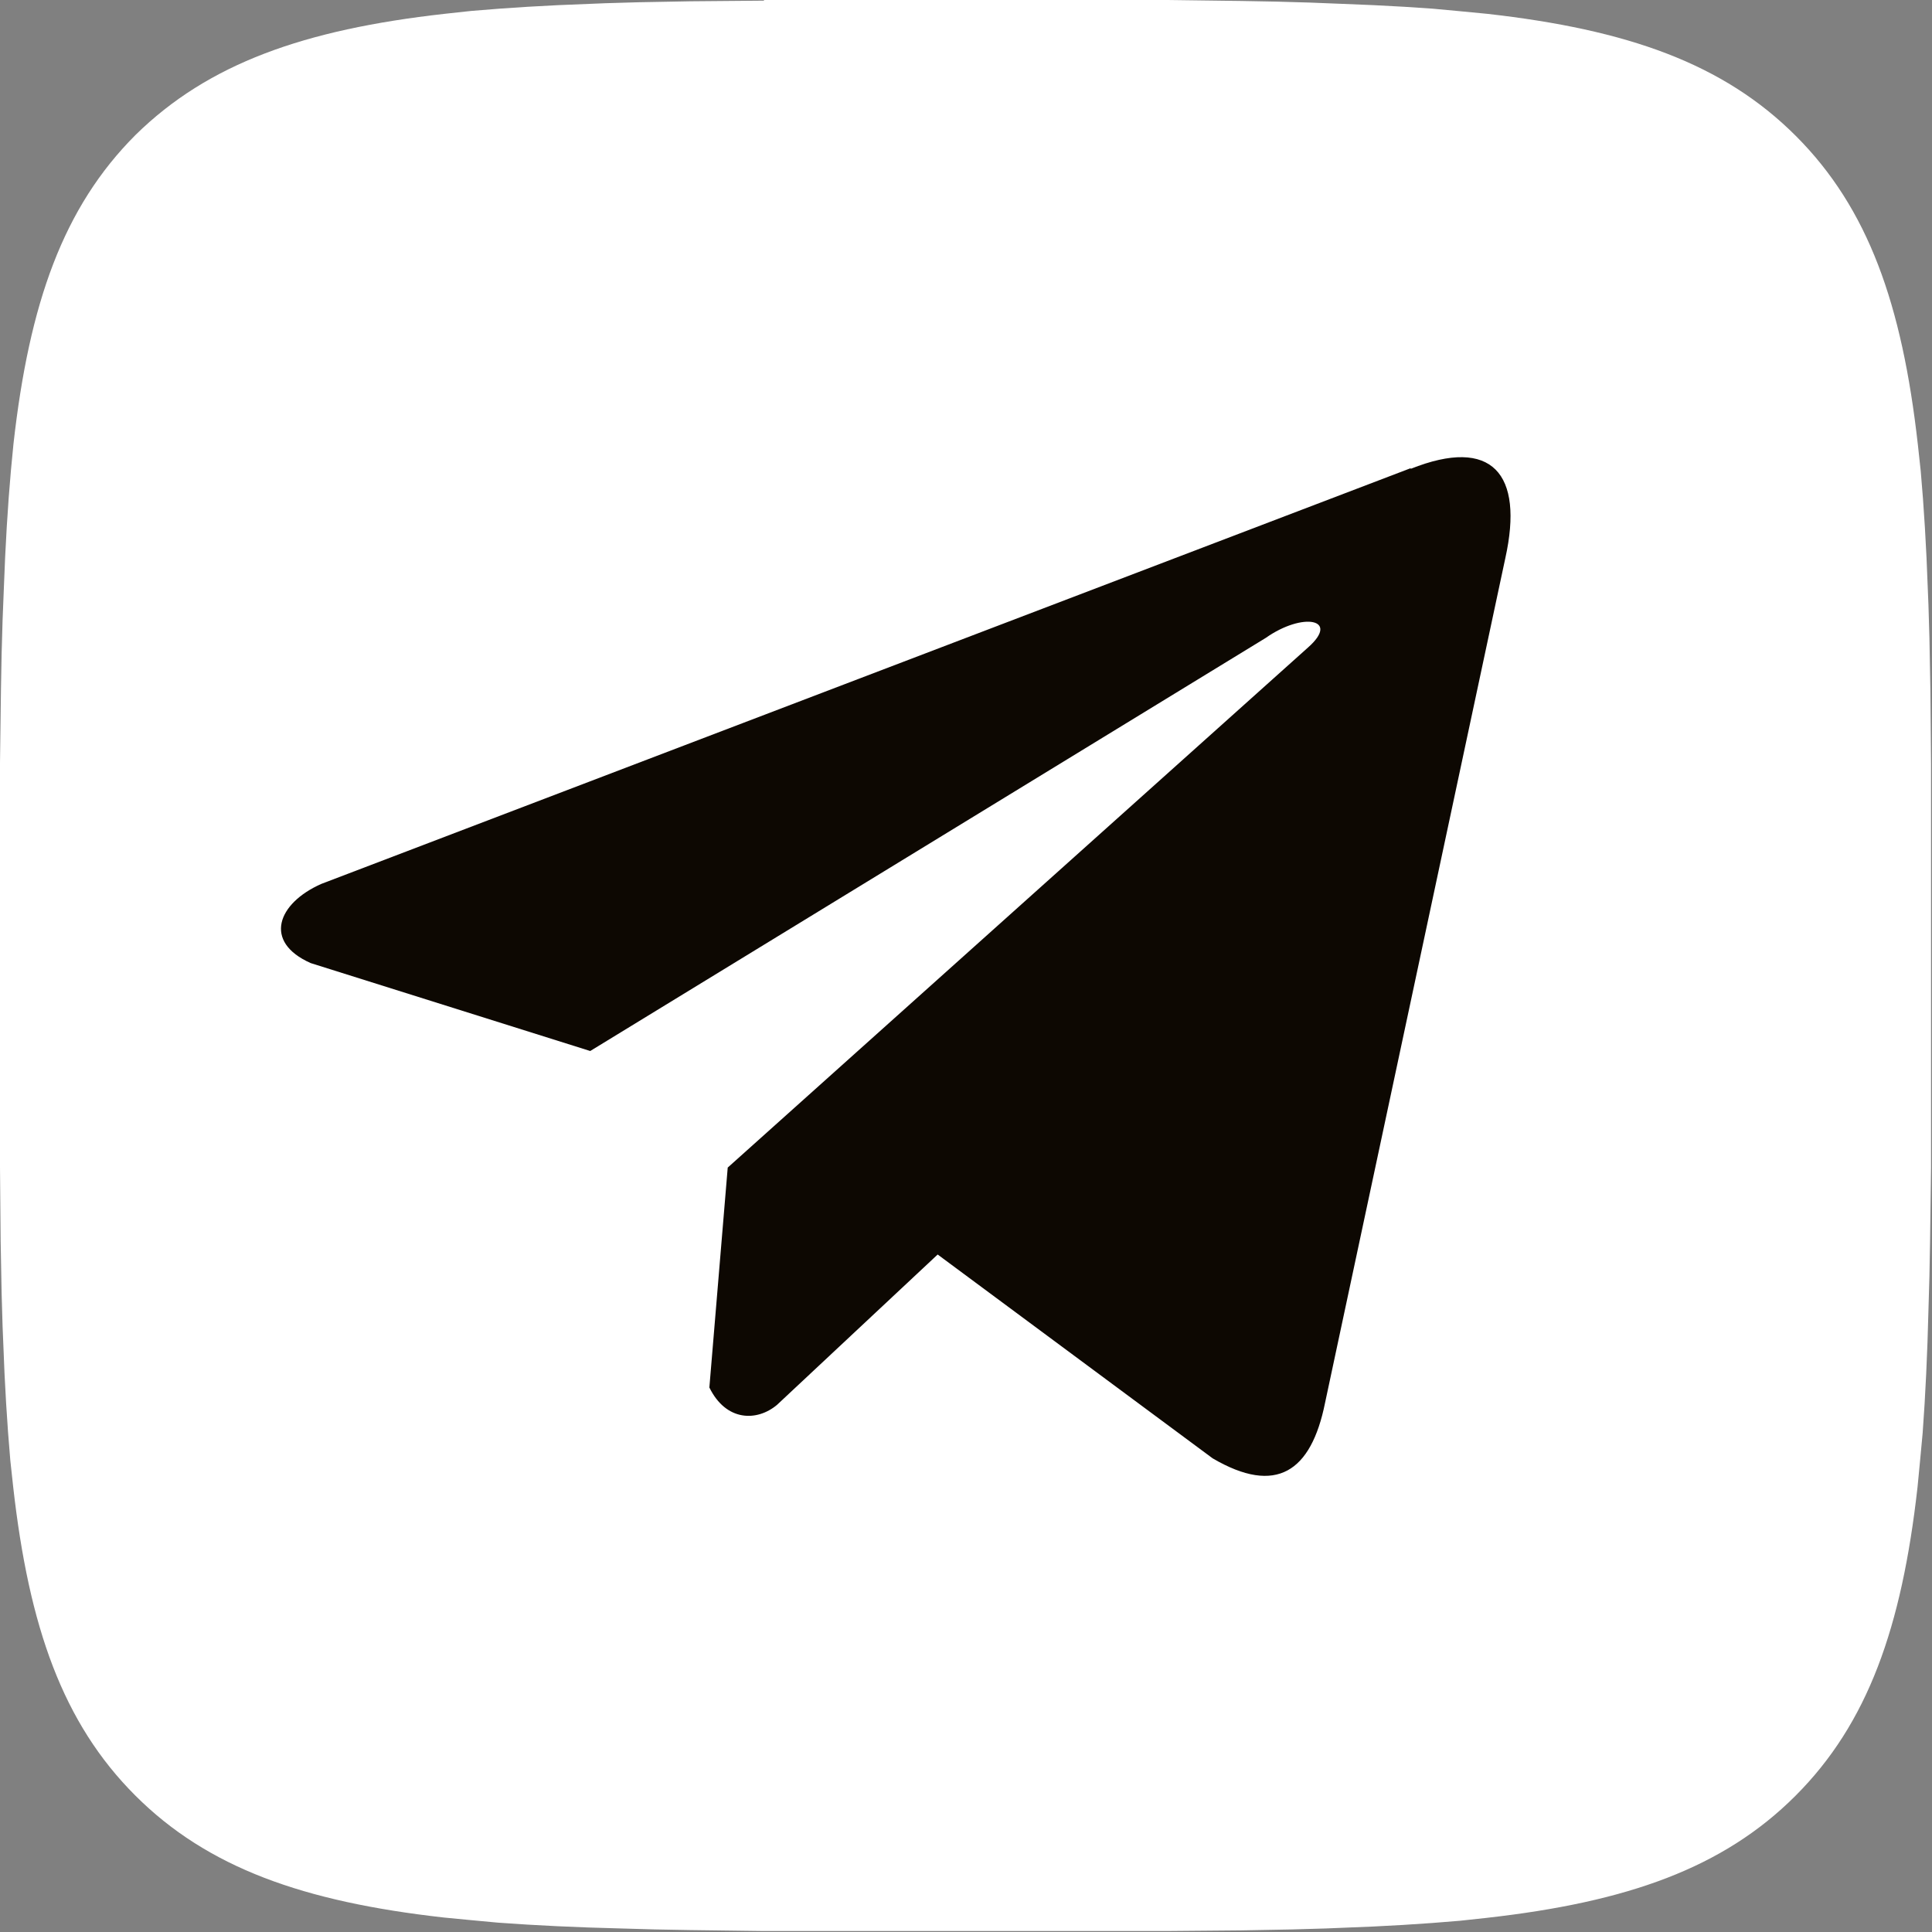
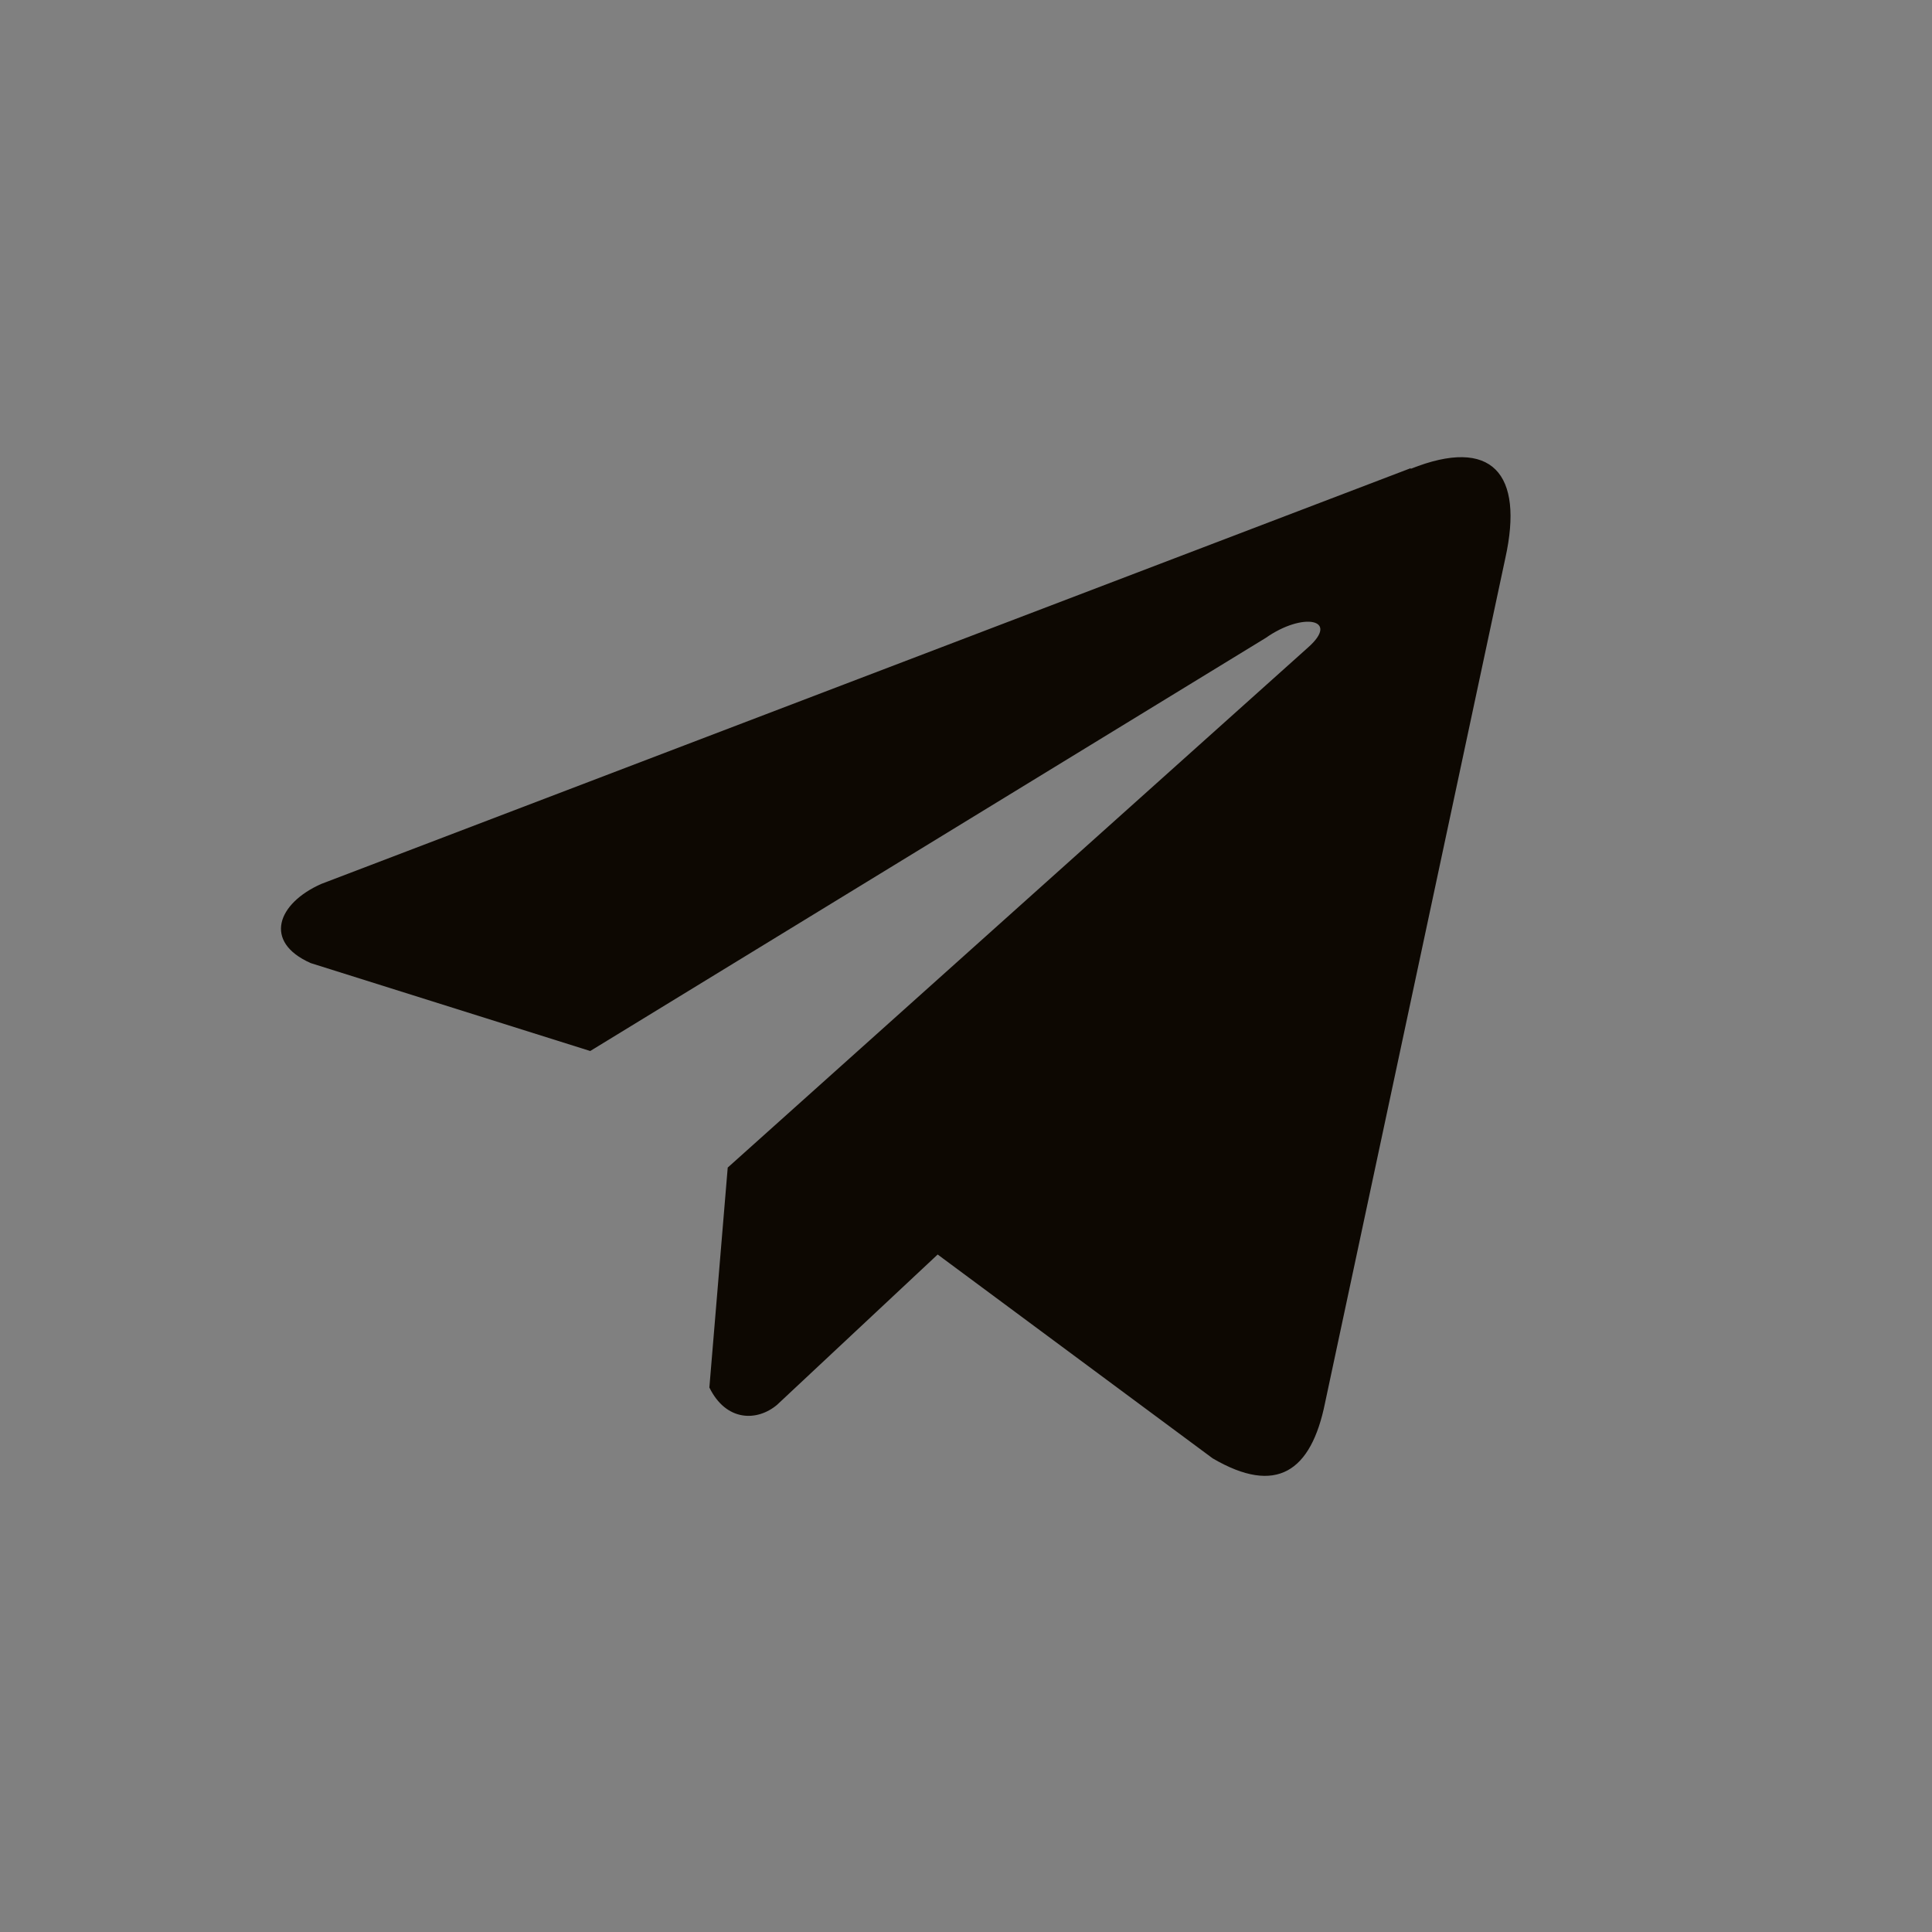
<svg xmlns="http://www.w3.org/2000/svg" id="_Слой_1" data-name="Слой 1" viewBox="0 0 60 60">
  <rect x="0" y="0" width="60" height="60" fill="#808080" stroke="none" />
  <defs>
    <style> .cls-1 { fill: #fff; } .cls-2 { fill: #0d0802; } </style>
  </defs>
-   <path class="cls-1" d="m23.72,0h1.82s8.91,0,8.91,0h1.82s2.28.03,2.28.03l1.08.02,1.05.03,1.01.04.97.04.94.05.9.06.86.08.83.08c4.35.49,7.33,1.54,9.58,3.79,2.25,2.25,3.3,5.23,3.79,9.58l.09.83.07.86.06.9.05.93.06,1.47.03,1.02.03,1.61.02,2.29v2.45s0,8.28,0,8.28v1.83s-.03,2.29-.03,2.29l-.02,1.08-.03,1.04-.03,1.01-.04.97-.05.94-.06.9-.08.86-.08.83c-.49,4.35-1.54,7.33-3.79,9.58s-5.23,3.3-9.58,3.79l-.83.09-.87.07-.9.06-.93.05-1.47.06-1.03.03-1.61.03-2.29.02h-2.45s-8.28,0-8.28,0h-1.83s-2.28-.03-2.28-.03l-1.08-.02-1.05-.03-1.01-.03-.97-.04-.93-.05-.9-.06-.86-.08-.83-.08c-4.35-.49-7.33-1.54-9.58-3.79-2.25-2.25-3.3-5.23-3.79-9.58l-.09-.83-.07-.87-.06-.9-.05-.93-.06-1.47-.03-1.03-.03-1.61-.02-2.29v-2.45s0-8.28,0-8.28v-1.83s.03-2.29.03-2.29l.02-1.08.03-1.05.04-1.01.04-.97.05-.93.06-.9.07-.86.08-.83c.49-4.35,1.54-7.33,3.79-9.58C6.47,1.97,9.45.92,13.8.43l.83-.09.87-.07.9-.06.93-.05,1.47-.06,1.03-.03,1.61-.03,2.29-.02Z" />
  <path class="cls-2" d="m43.81,14.54L9.98,27.45c-1.36.6-1.82,1.8-.33,2.46l8.68,2.73,20.98-12.83c1.15-.81,2.32-.59,1.31.3l-18.02,16.15-.57,6.83c.52,1.06,1.48,1.06,2.1.54l4.99-4.67,8.54,6.33c1.98,1.16,3.06.41,3.49-1.72l5.6-26.24c.58-2.62-.41-3.78-2.94-2.77Z" />
</svg>